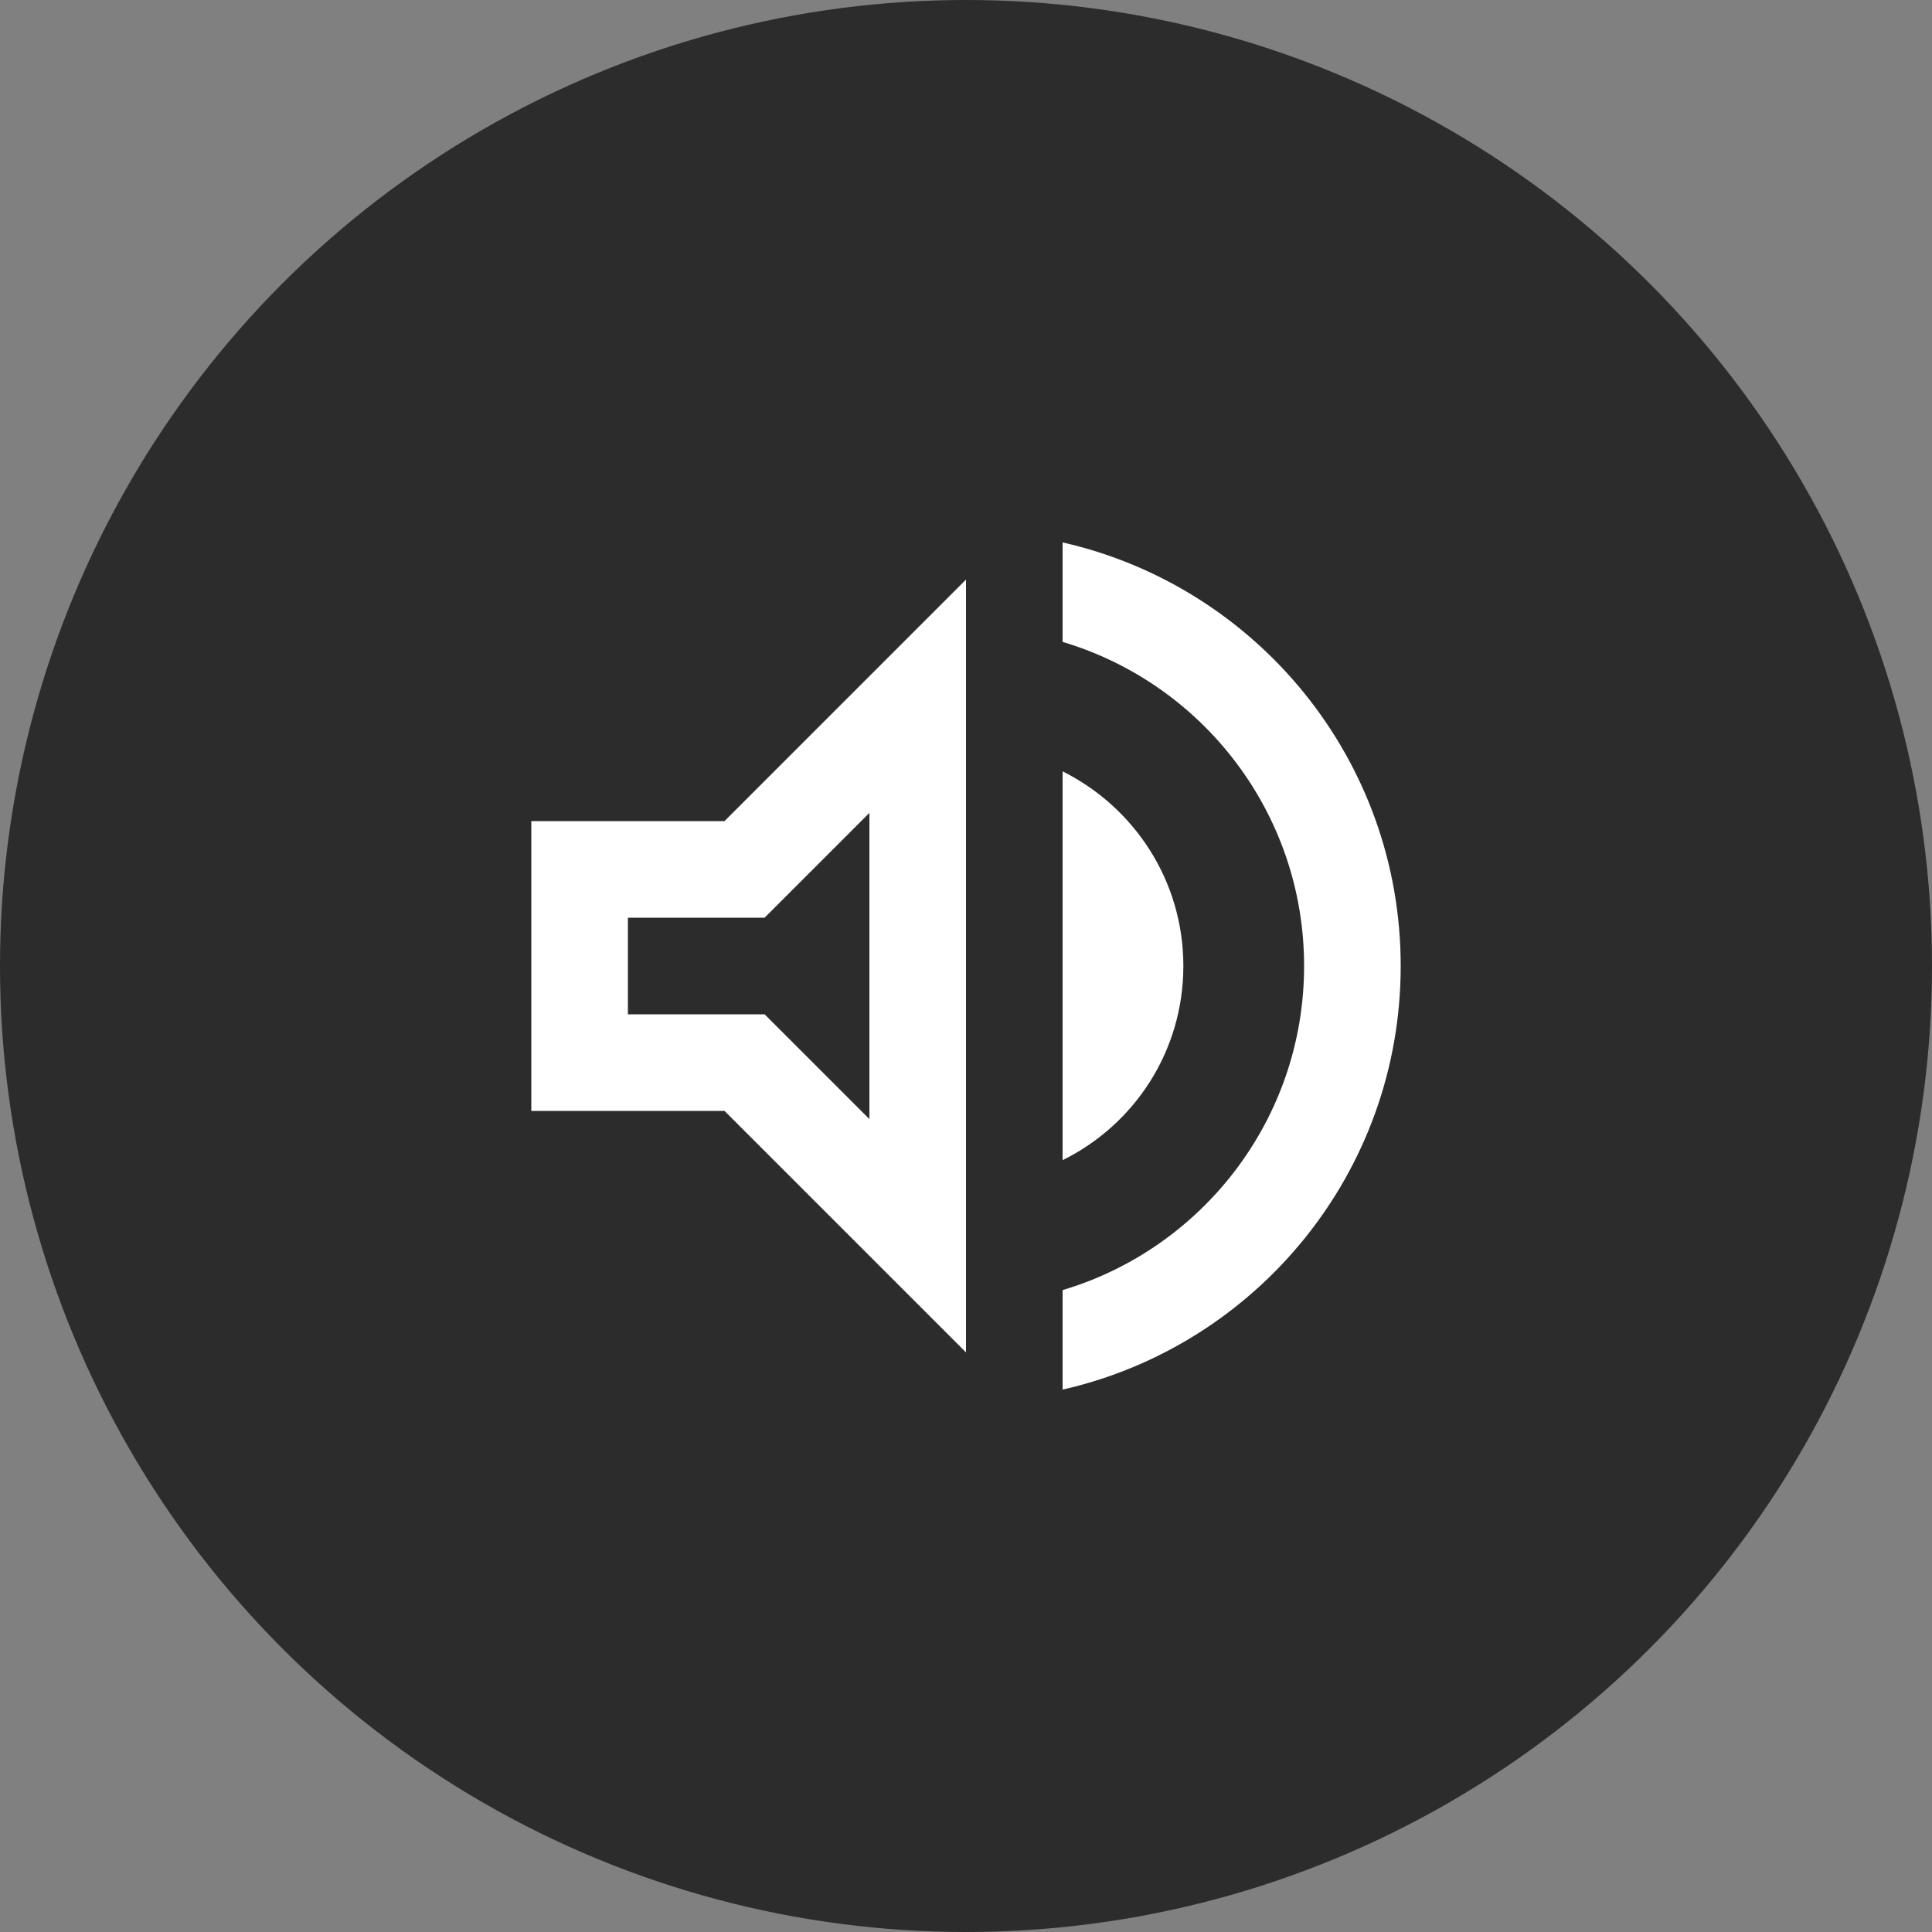
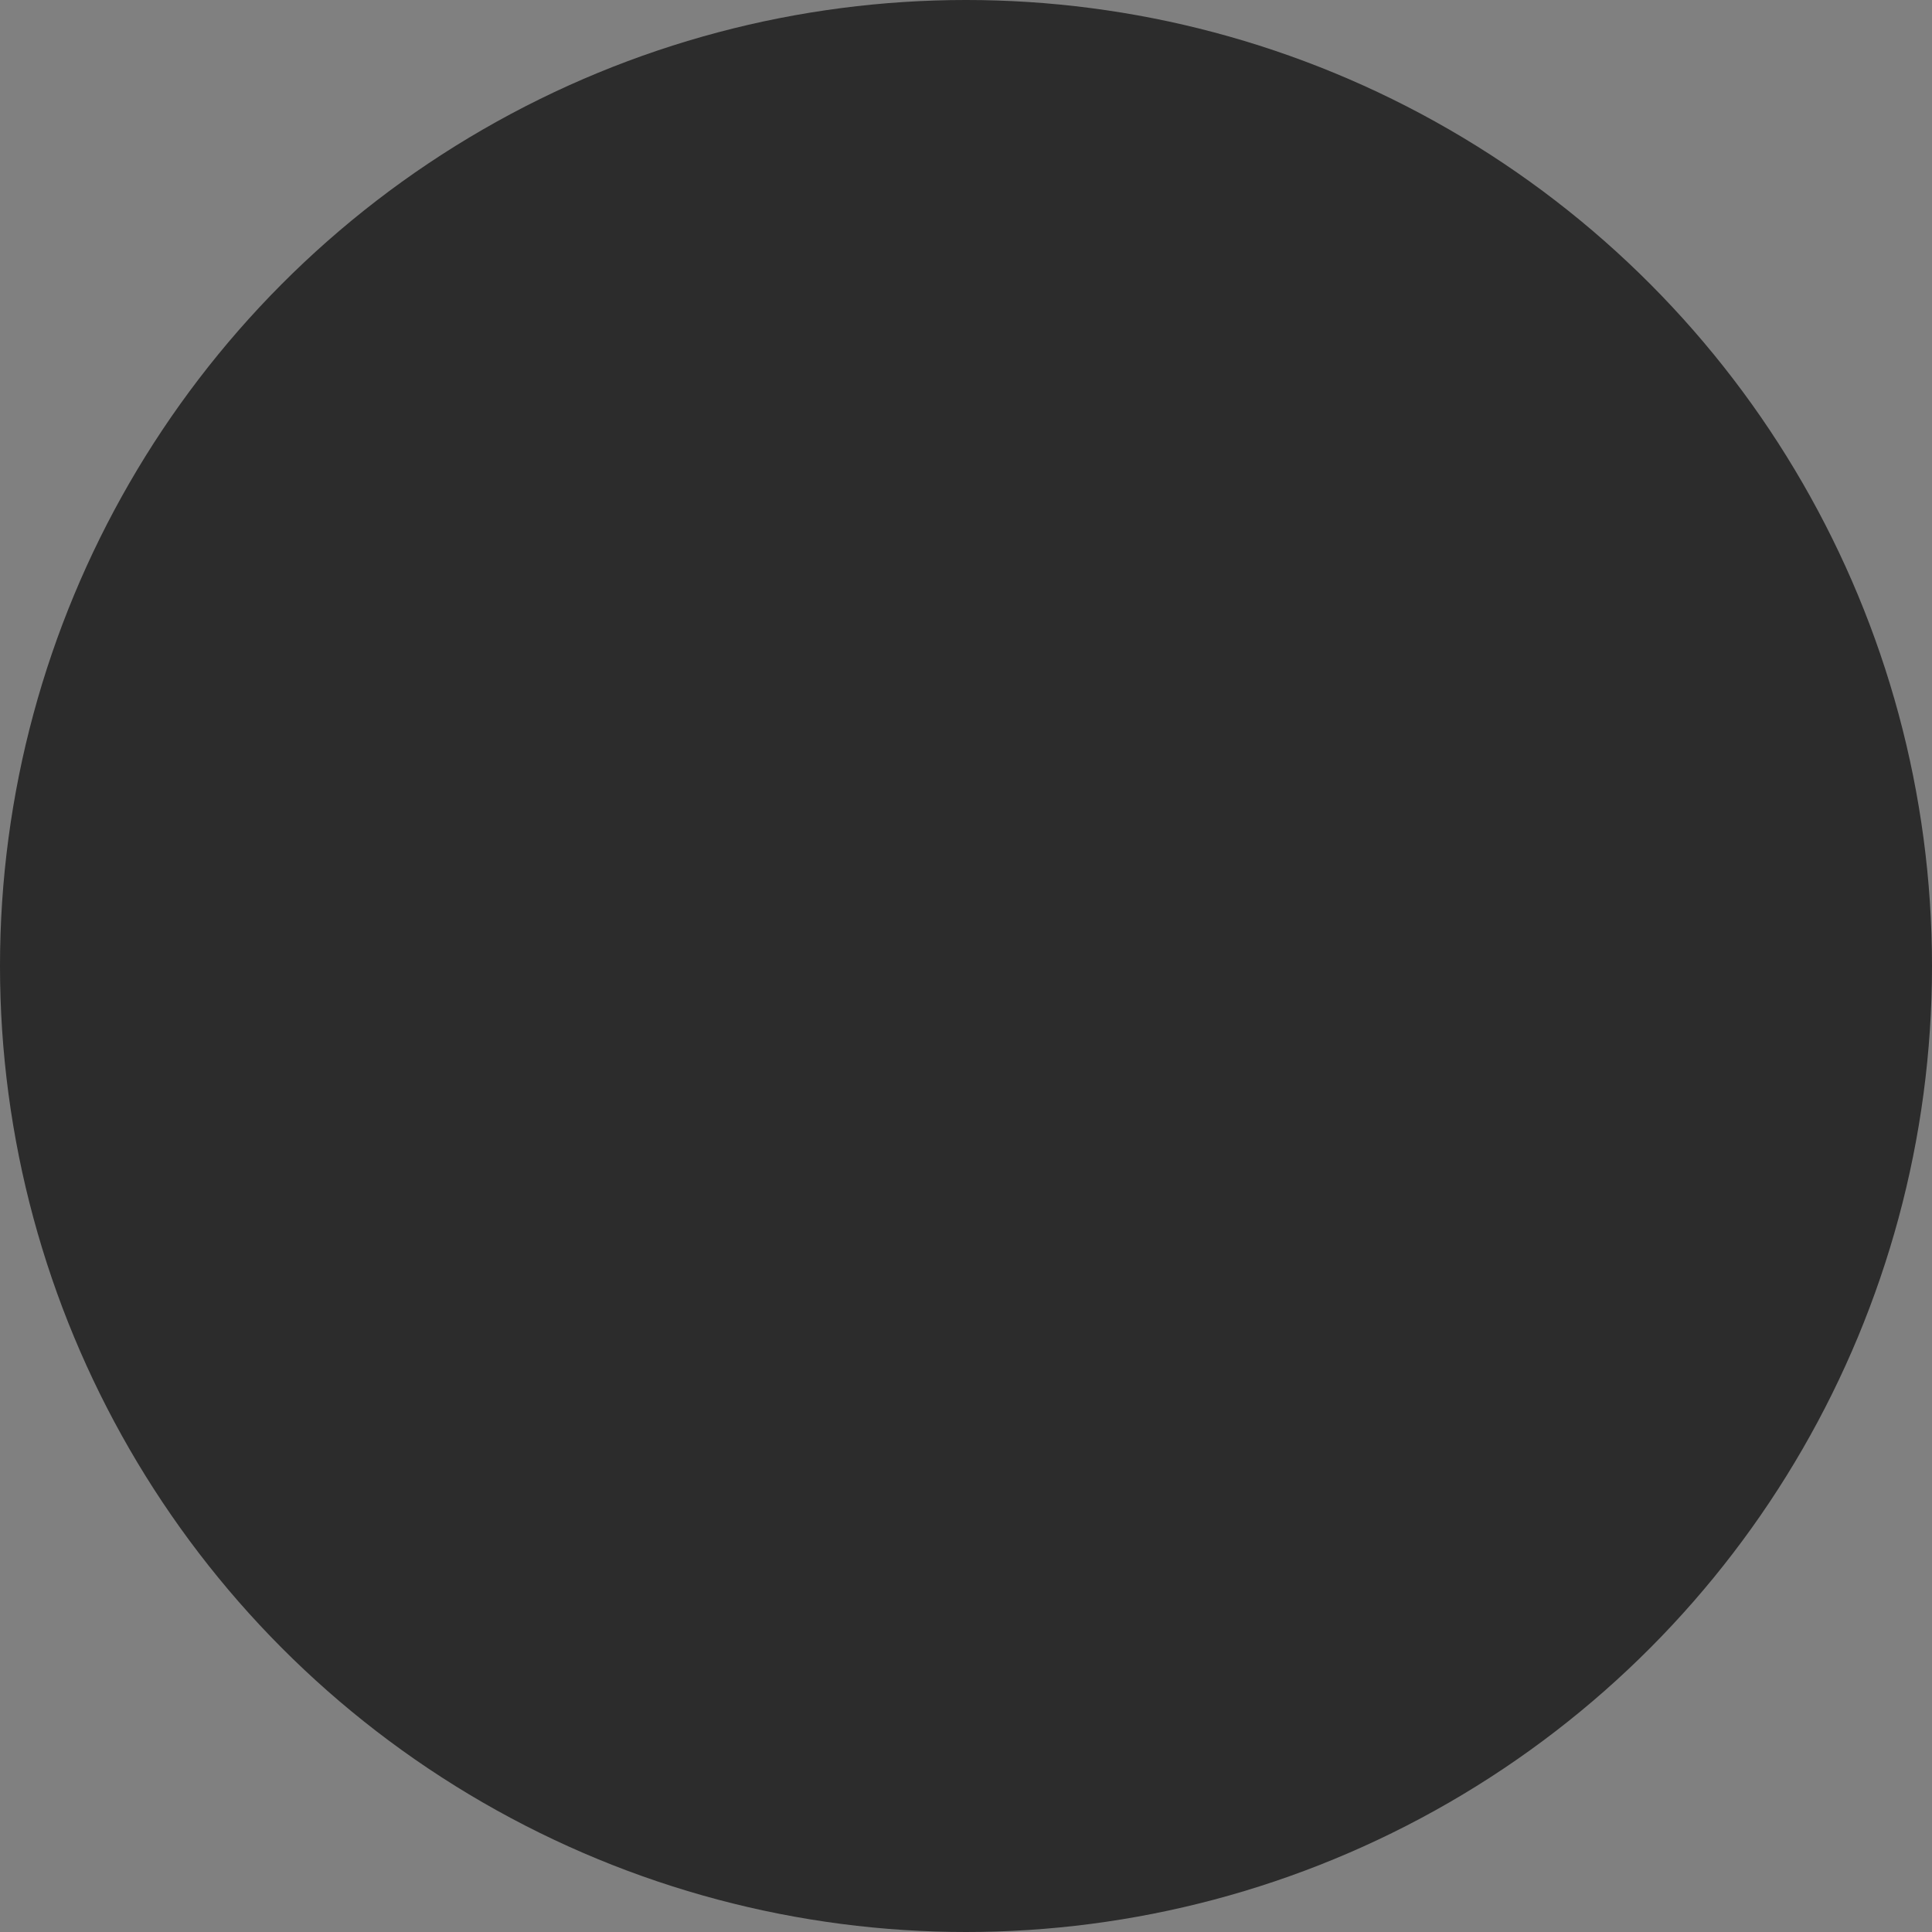
<svg xmlns="http://www.w3.org/2000/svg" width="40" height="40" viewBox="0 0 40 40" fill="none">
  <rect x="0" y="0" width="40" height="40" fill="#808080" stroke="none" />
  <circle cx="20" cy="20" r="20" fill="black" fill-opacity="0.66" />
-   <path d="M11 17V23H15L20 28V12L15 17H11ZM18 16.83V23.17L15.83 21H13V19H15.83L18 16.83ZM24.5 20C24.5 18.23 23.48 16.71 22 15.97V24.02C23.48 23.29 24.5 21.77 24.5 20ZM22 11.23V13.29C24.89 14.15 27 16.83 27 20C27 23.17 24.89 25.85 22 26.71V28.77C26.01 27.86 29 24.28 29 20C29 15.72 26.01 12.14 22 11.23Z" fill="white" />
</svg>